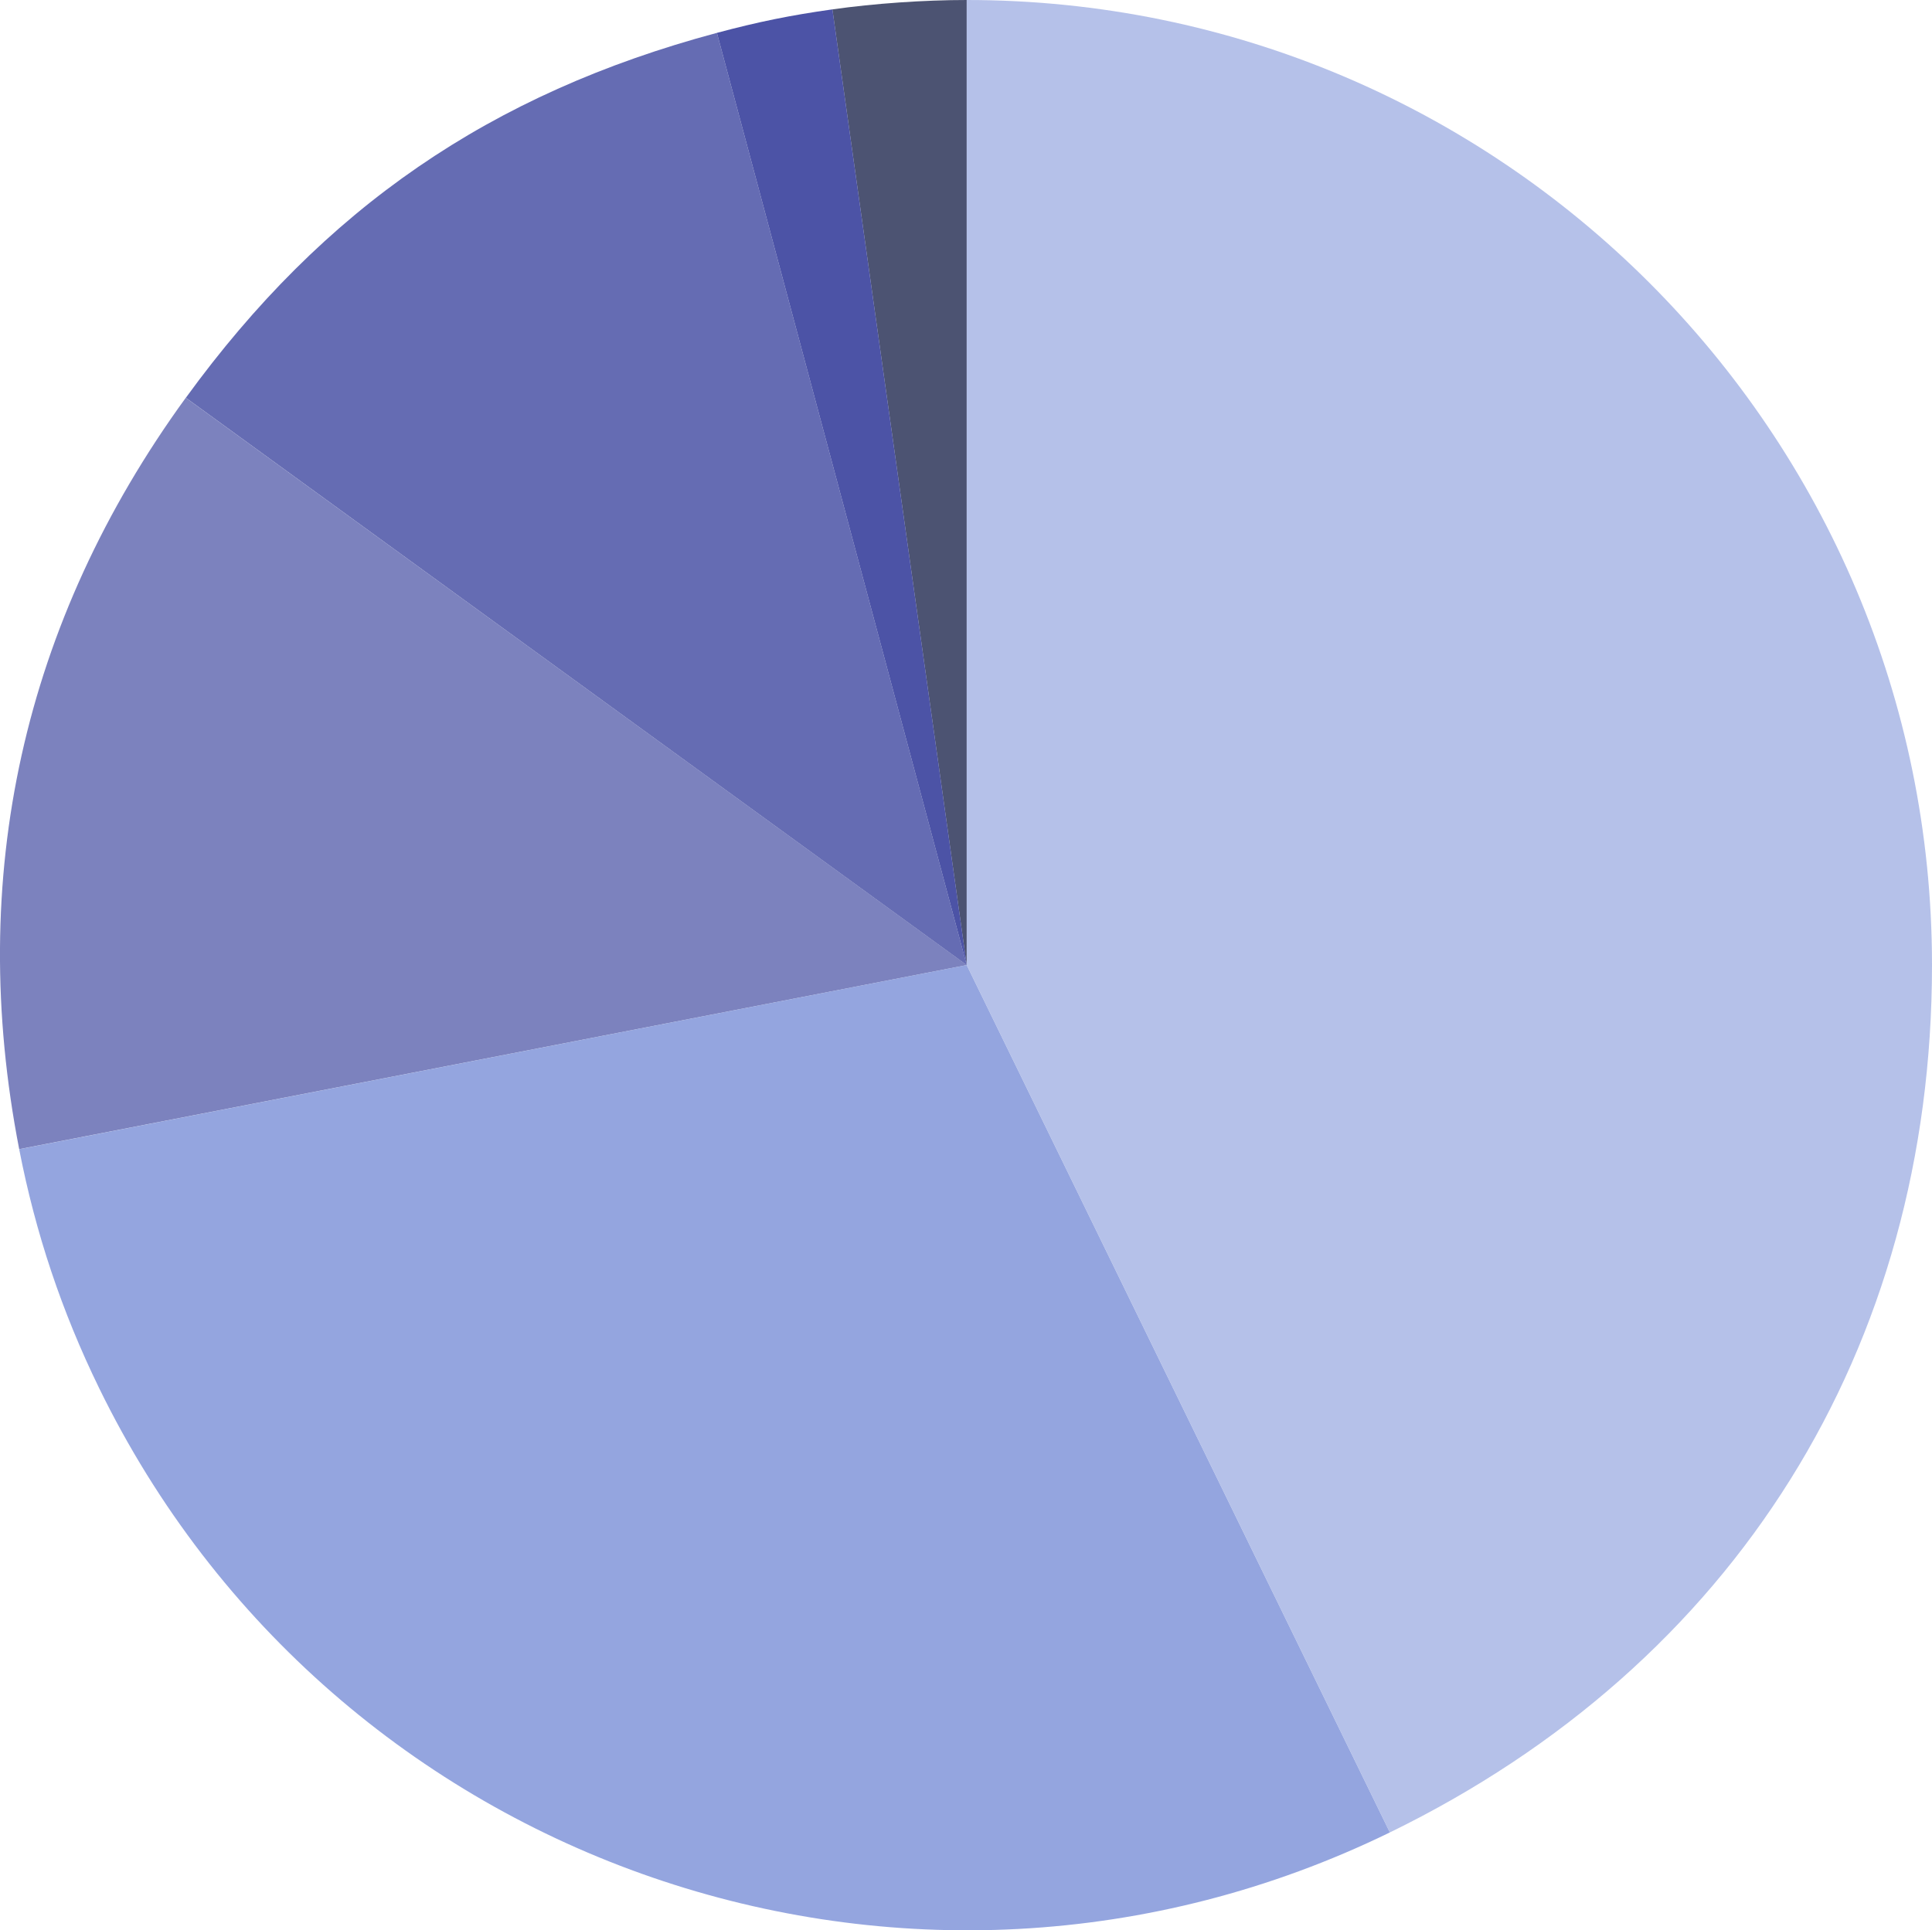
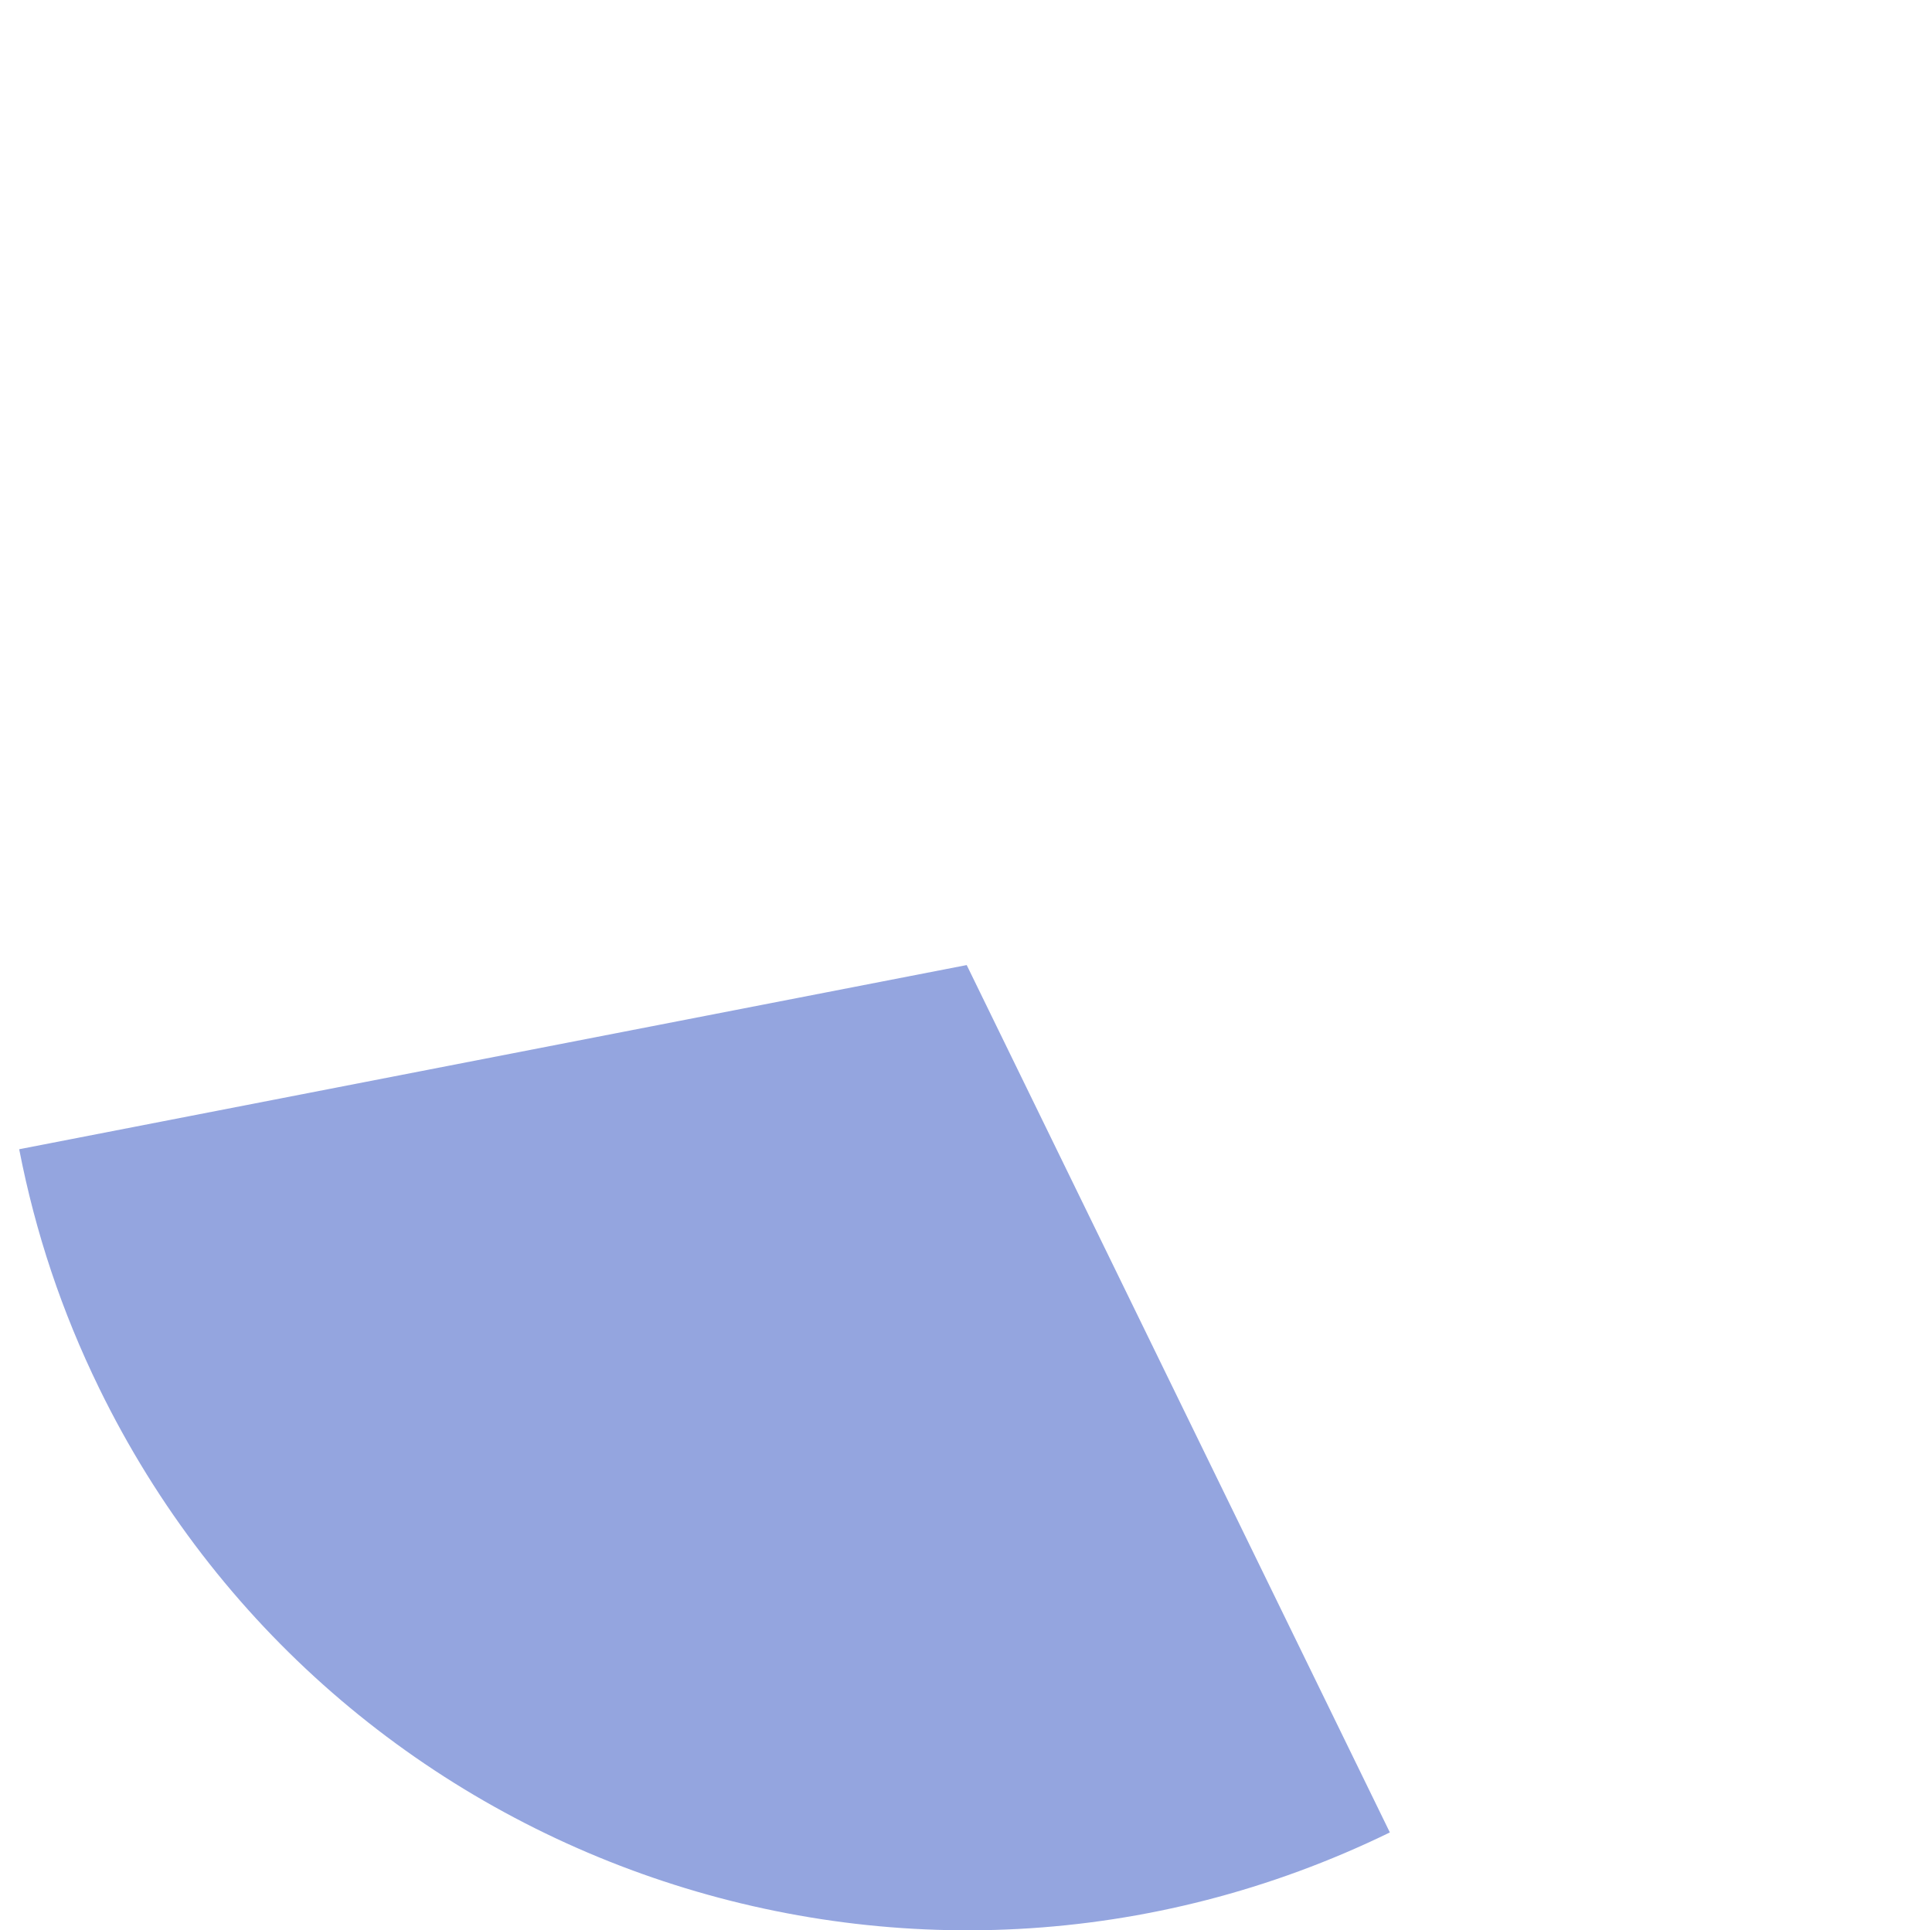
<svg xmlns="http://www.w3.org/2000/svg" id="_レイヤー_2" viewBox="0 0 259.79 259.62">
  <defs>
    <style>.cls-1{fill:#3f47a0;}.cls-1,.cls-2,.cls-3,.cls-4,.cls-5,.cls-6{opacity:.8;stroke-width:0px;}.cls-2{fill:#a3b1e3;}.cls-3{fill:#5c63ae;}.cls-4{fill:#20294f;}.cls-5{fill:#202990;}.cls-6{fill:#7a8ed7;}</style>
  </defs>
  <g id="_レイヤー_1-2">
-     <path class="cls-4" d="M129.99,129.8L111.93,1.26c5.68-.8,12.33-1.26,18.06-1.26v129.8Z" />
-     <path class="cls-5" d="M129.99,129.8L96.4,4.42c5.54-1.48,9.85-2.36,15.53-3.16l18.06,128.53Z" />
-     <path class="cls-1" d="M129.99,129.8L24.99,53.5C43.53,27.99,65.93,12.59,96.4,4.42l33.59,125.37Z" />
-     <path class="cls-3" d="M129.99,129.8L2.58,154.56c-7.11-36.59.49-70.9,22.4-101.06l105.01,76.29Z" />
    <path class="cls-6" d="M129.99,129.8l56.9,116.66c-64.43,31.42-142.13,4.67-173.56-59.76-5.03-10.31-8.56-20.87-10.75-32.13l127.41-24.77Z" />
-     <path class="cls-2" d="M129.99,129.8V0c71.68,0,129.8,58.11,129.8,129.8,0,51.61-26.51,94.03-72.9,116.66l-56.9-116.66Z" />
  </g>
</svg>